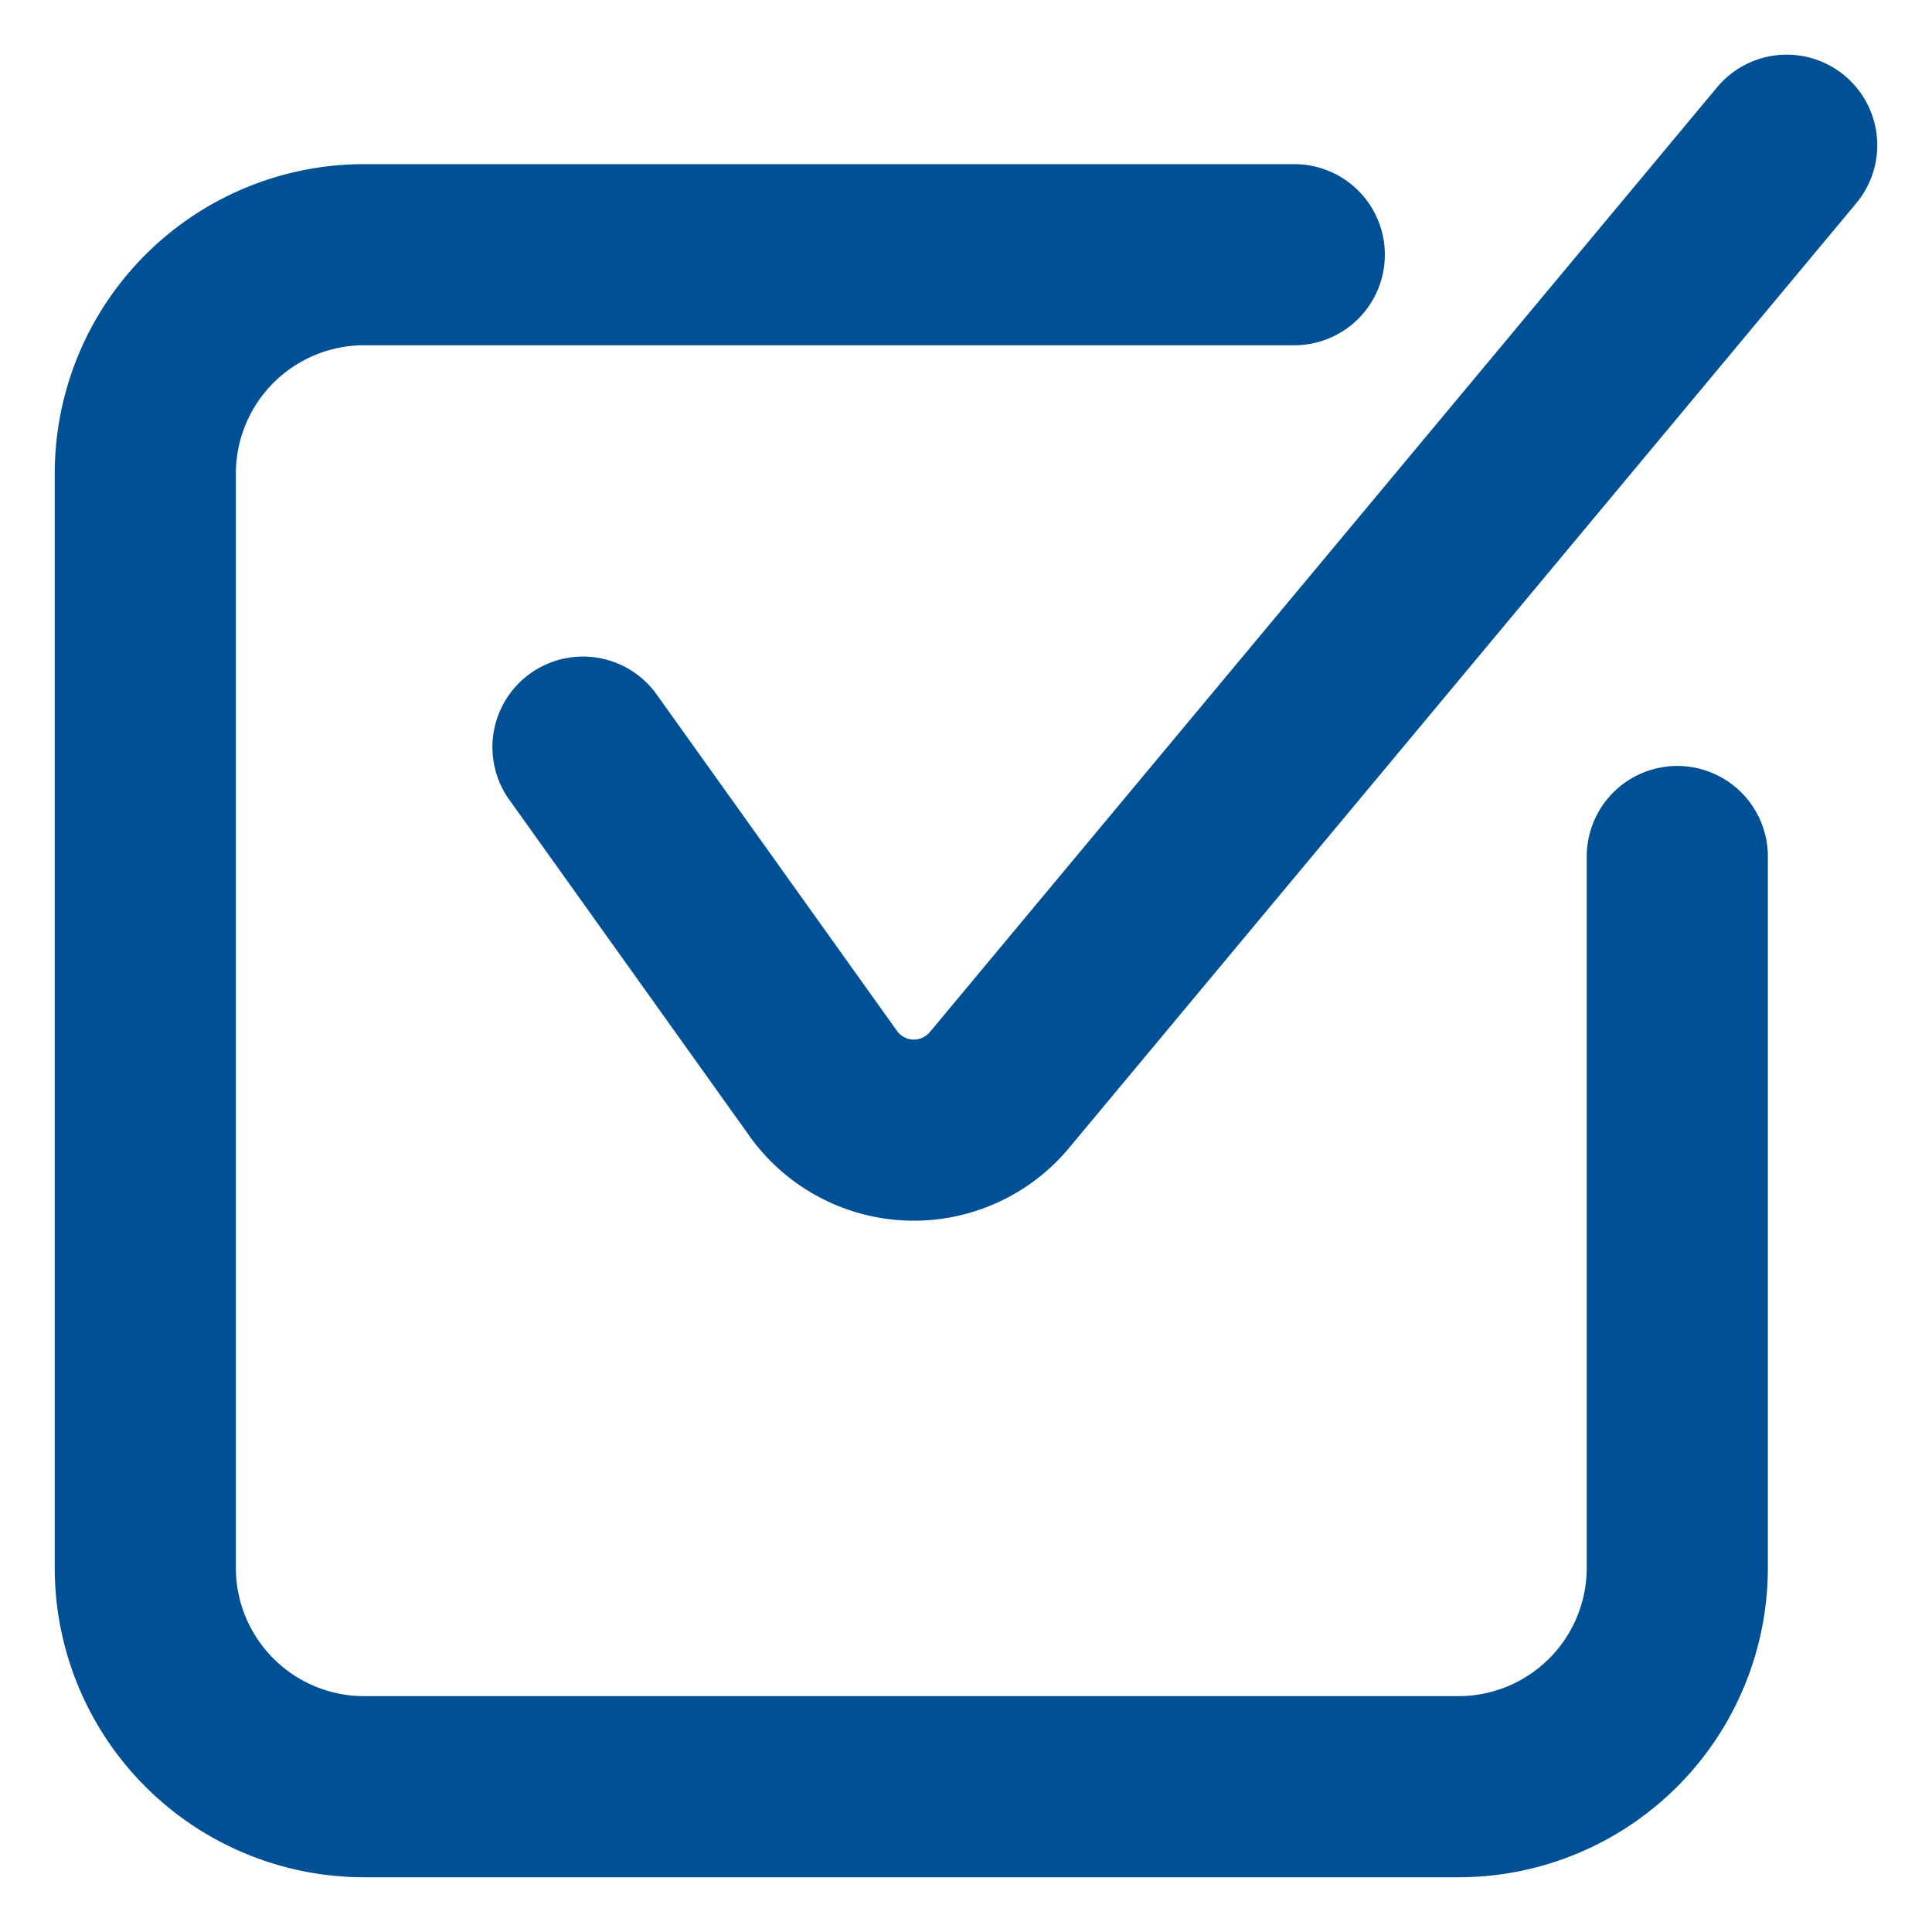
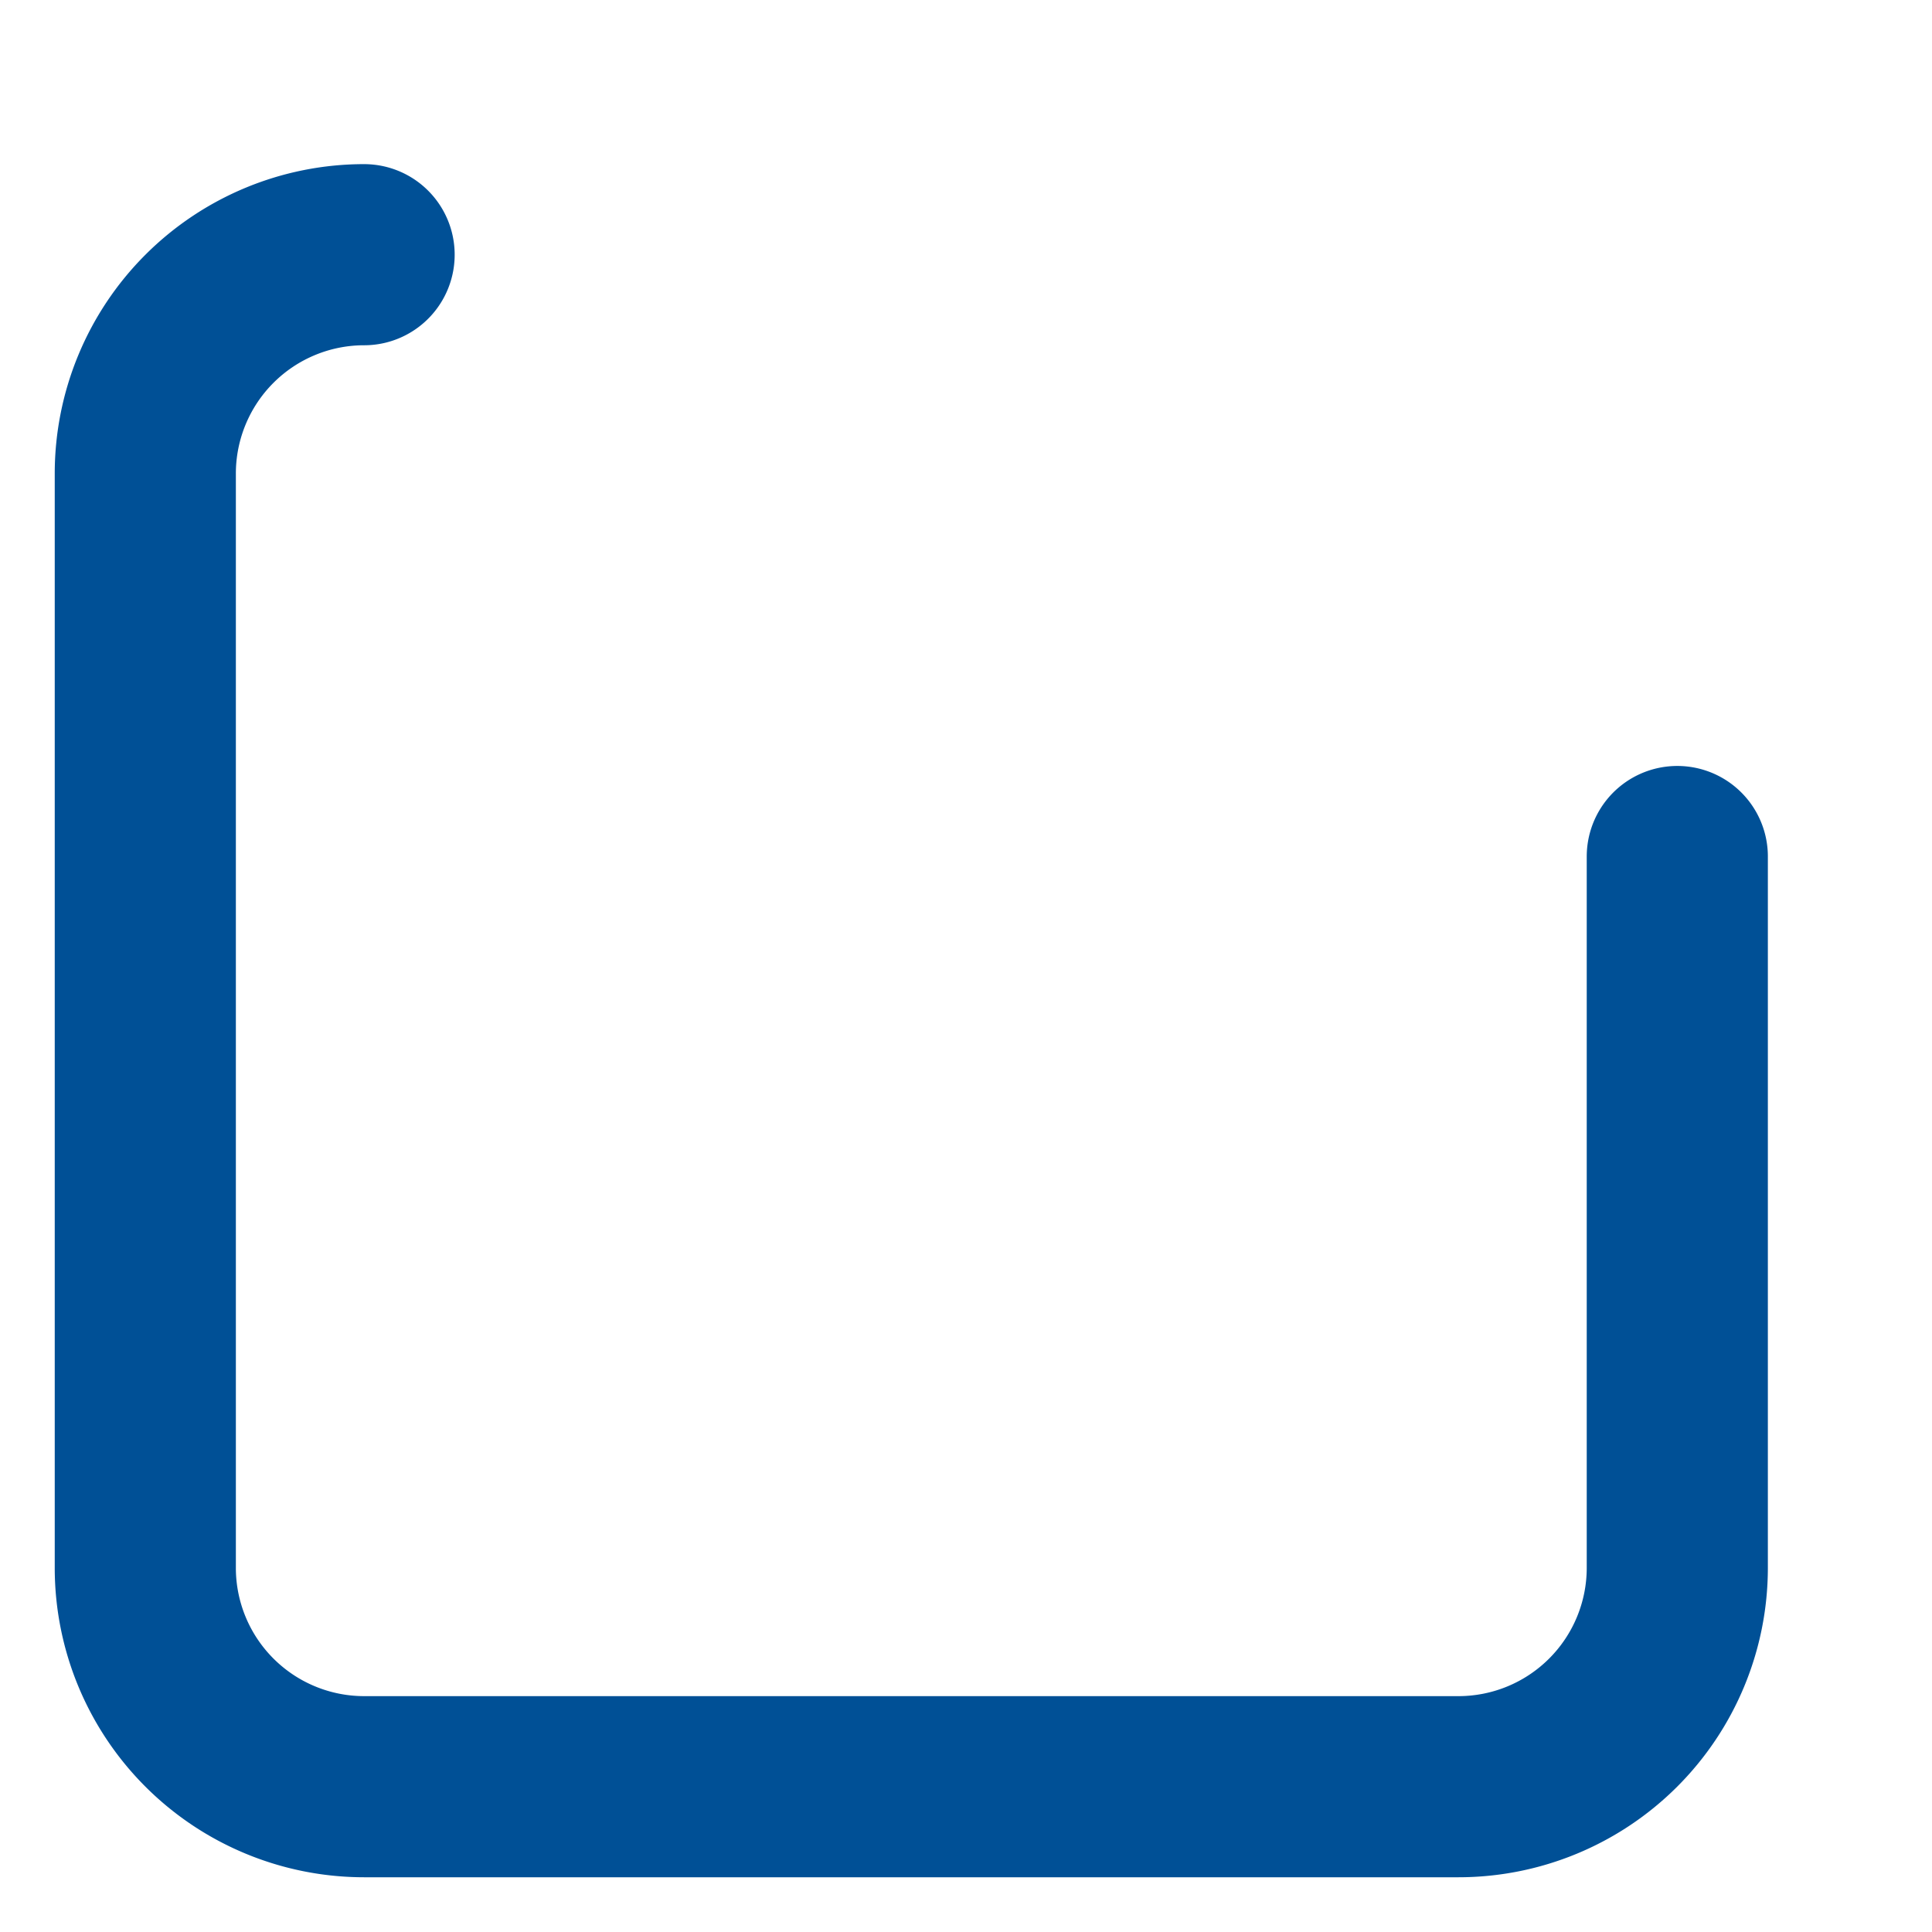
<svg xmlns="http://www.w3.org/2000/svg" width="24" height="24" fill="none">
  <g stroke="#005096" stroke-linecap="round" stroke-linejoin="round" stroke-width="2.25" clip-path="url(#a)">
-     <path d="m7.242 9.281 2.985 4.179a1.383 1.383 0 0 0 2.188.081l9.78-11.737" />
-     <path d="M20.836 10.64v8.837a2.719 2.719 0 0 1-2.719 2.718H4.523a2.719 2.719 0 0 1-2.718-2.718V5.883a2.719 2.719 0 0 1 2.718-2.719h11.555" />
+     <path d="M20.836 10.64v8.837a2.719 2.719 0 0 1-2.719 2.718H4.523a2.719 2.719 0 0 1-2.718-2.718V5.883a2.719 2.719 0 0 1 2.718-2.719" />
  </g>
  <defs>
    <clipPath id="a">
      <path fill="#fff" d="M0 0h24v24H0z" />
    </clipPath>
  </defs>
</svg>